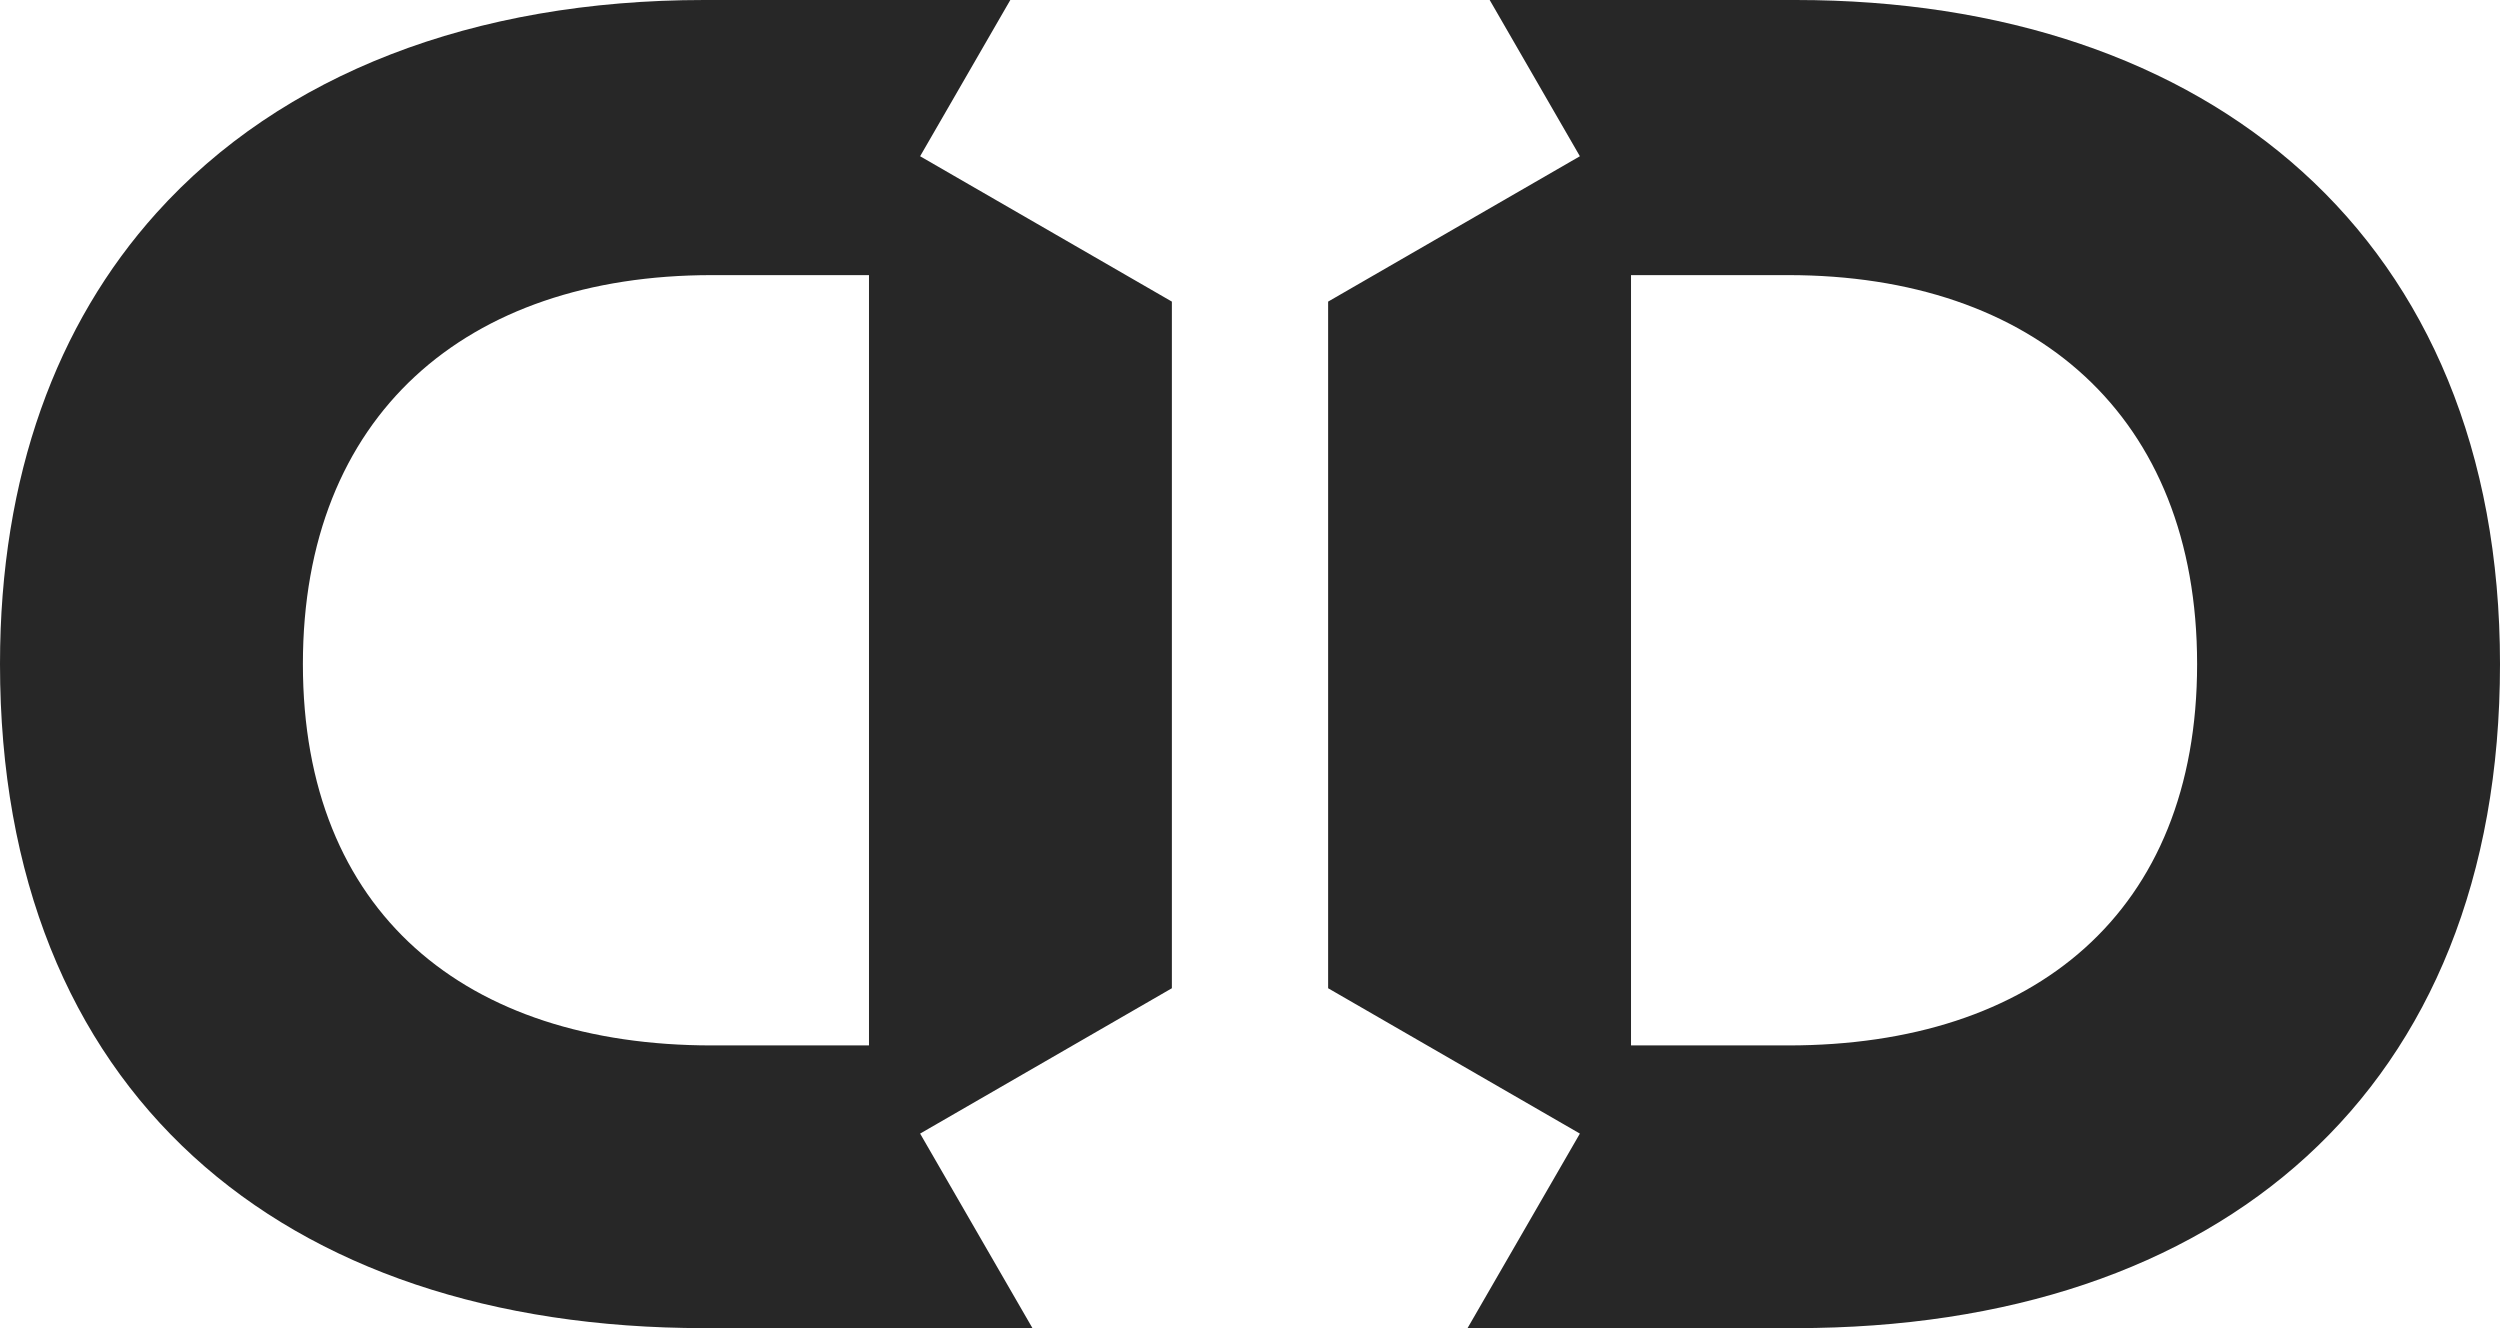
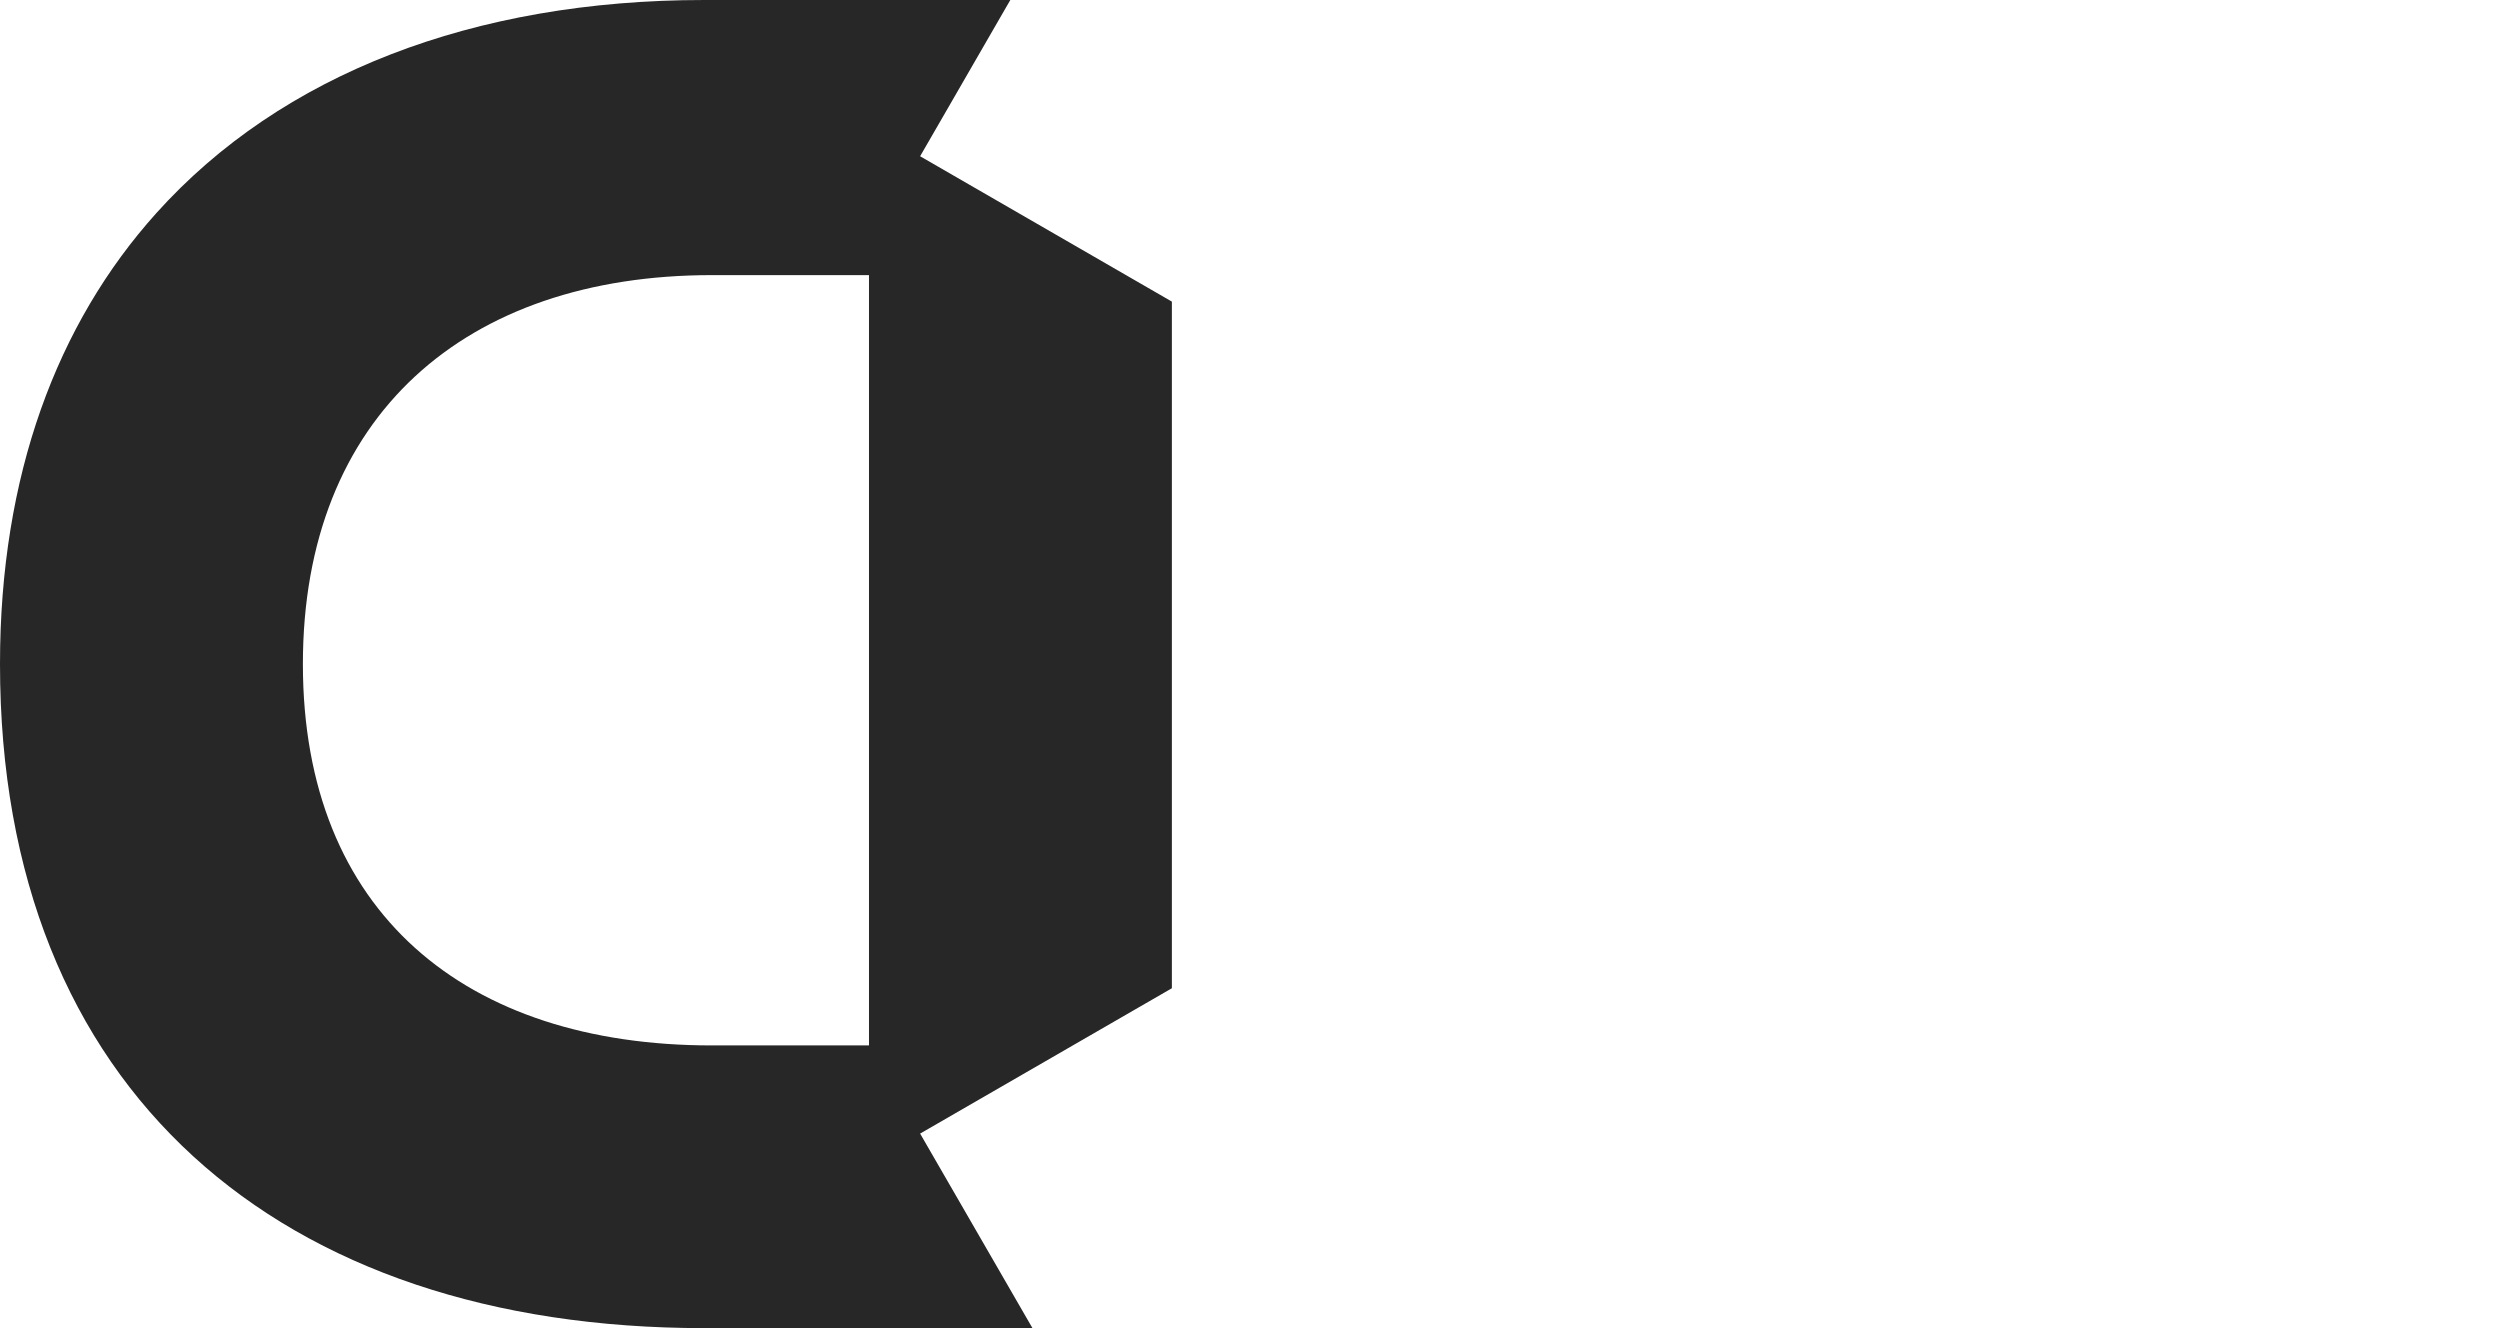
<svg xmlns="http://www.w3.org/2000/svg" width="64" height="34" viewBox="0 0 64 34" fill="none">
  <path fill-rule="evenodd" clip-rule="evenodd" d="M26.431 34L23.555 29.02L30 25.299L30 7.721L23.555 4L25.864 1.80767e-07L18.029 5.23266e-07C12.135 7.80906e-07 7.206 1.89 4 5.458C1.459 8.286 -9.54301e-07 12.168 -7.43094e-07 17C1.64196e-06 27.929 7.173 34 18.029 34L26.431 34ZM18.223 26.763C11.922 26.763 7.754 23.363 7.754 17C7.754 10.637 11.922 7.043 18.223 7.043L22.246 7.043L22.246 26.763L18.223 26.763Z" fill="#272727" />
-   <path fill-rule="evenodd" clip-rule="evenodd" d="M37.569 34L40.445 29.02L34 25.299L34 7.721L40.445 4L38.136 5.423e-07L45.971 1.5698e-06C56.536 2.95529e-06 64 6.071 64 17C64 27.929 56.827 34 45.971 34L37.569 34ZM45.777 26.763C52.078 26.763 56.246 23.363 56.246 17C56.246 10.637 52.078 7.043 45.777 7.043L41.754 7.043L41.754 26.763L45.777 26.763Z" fill="#272727" />
</svg>